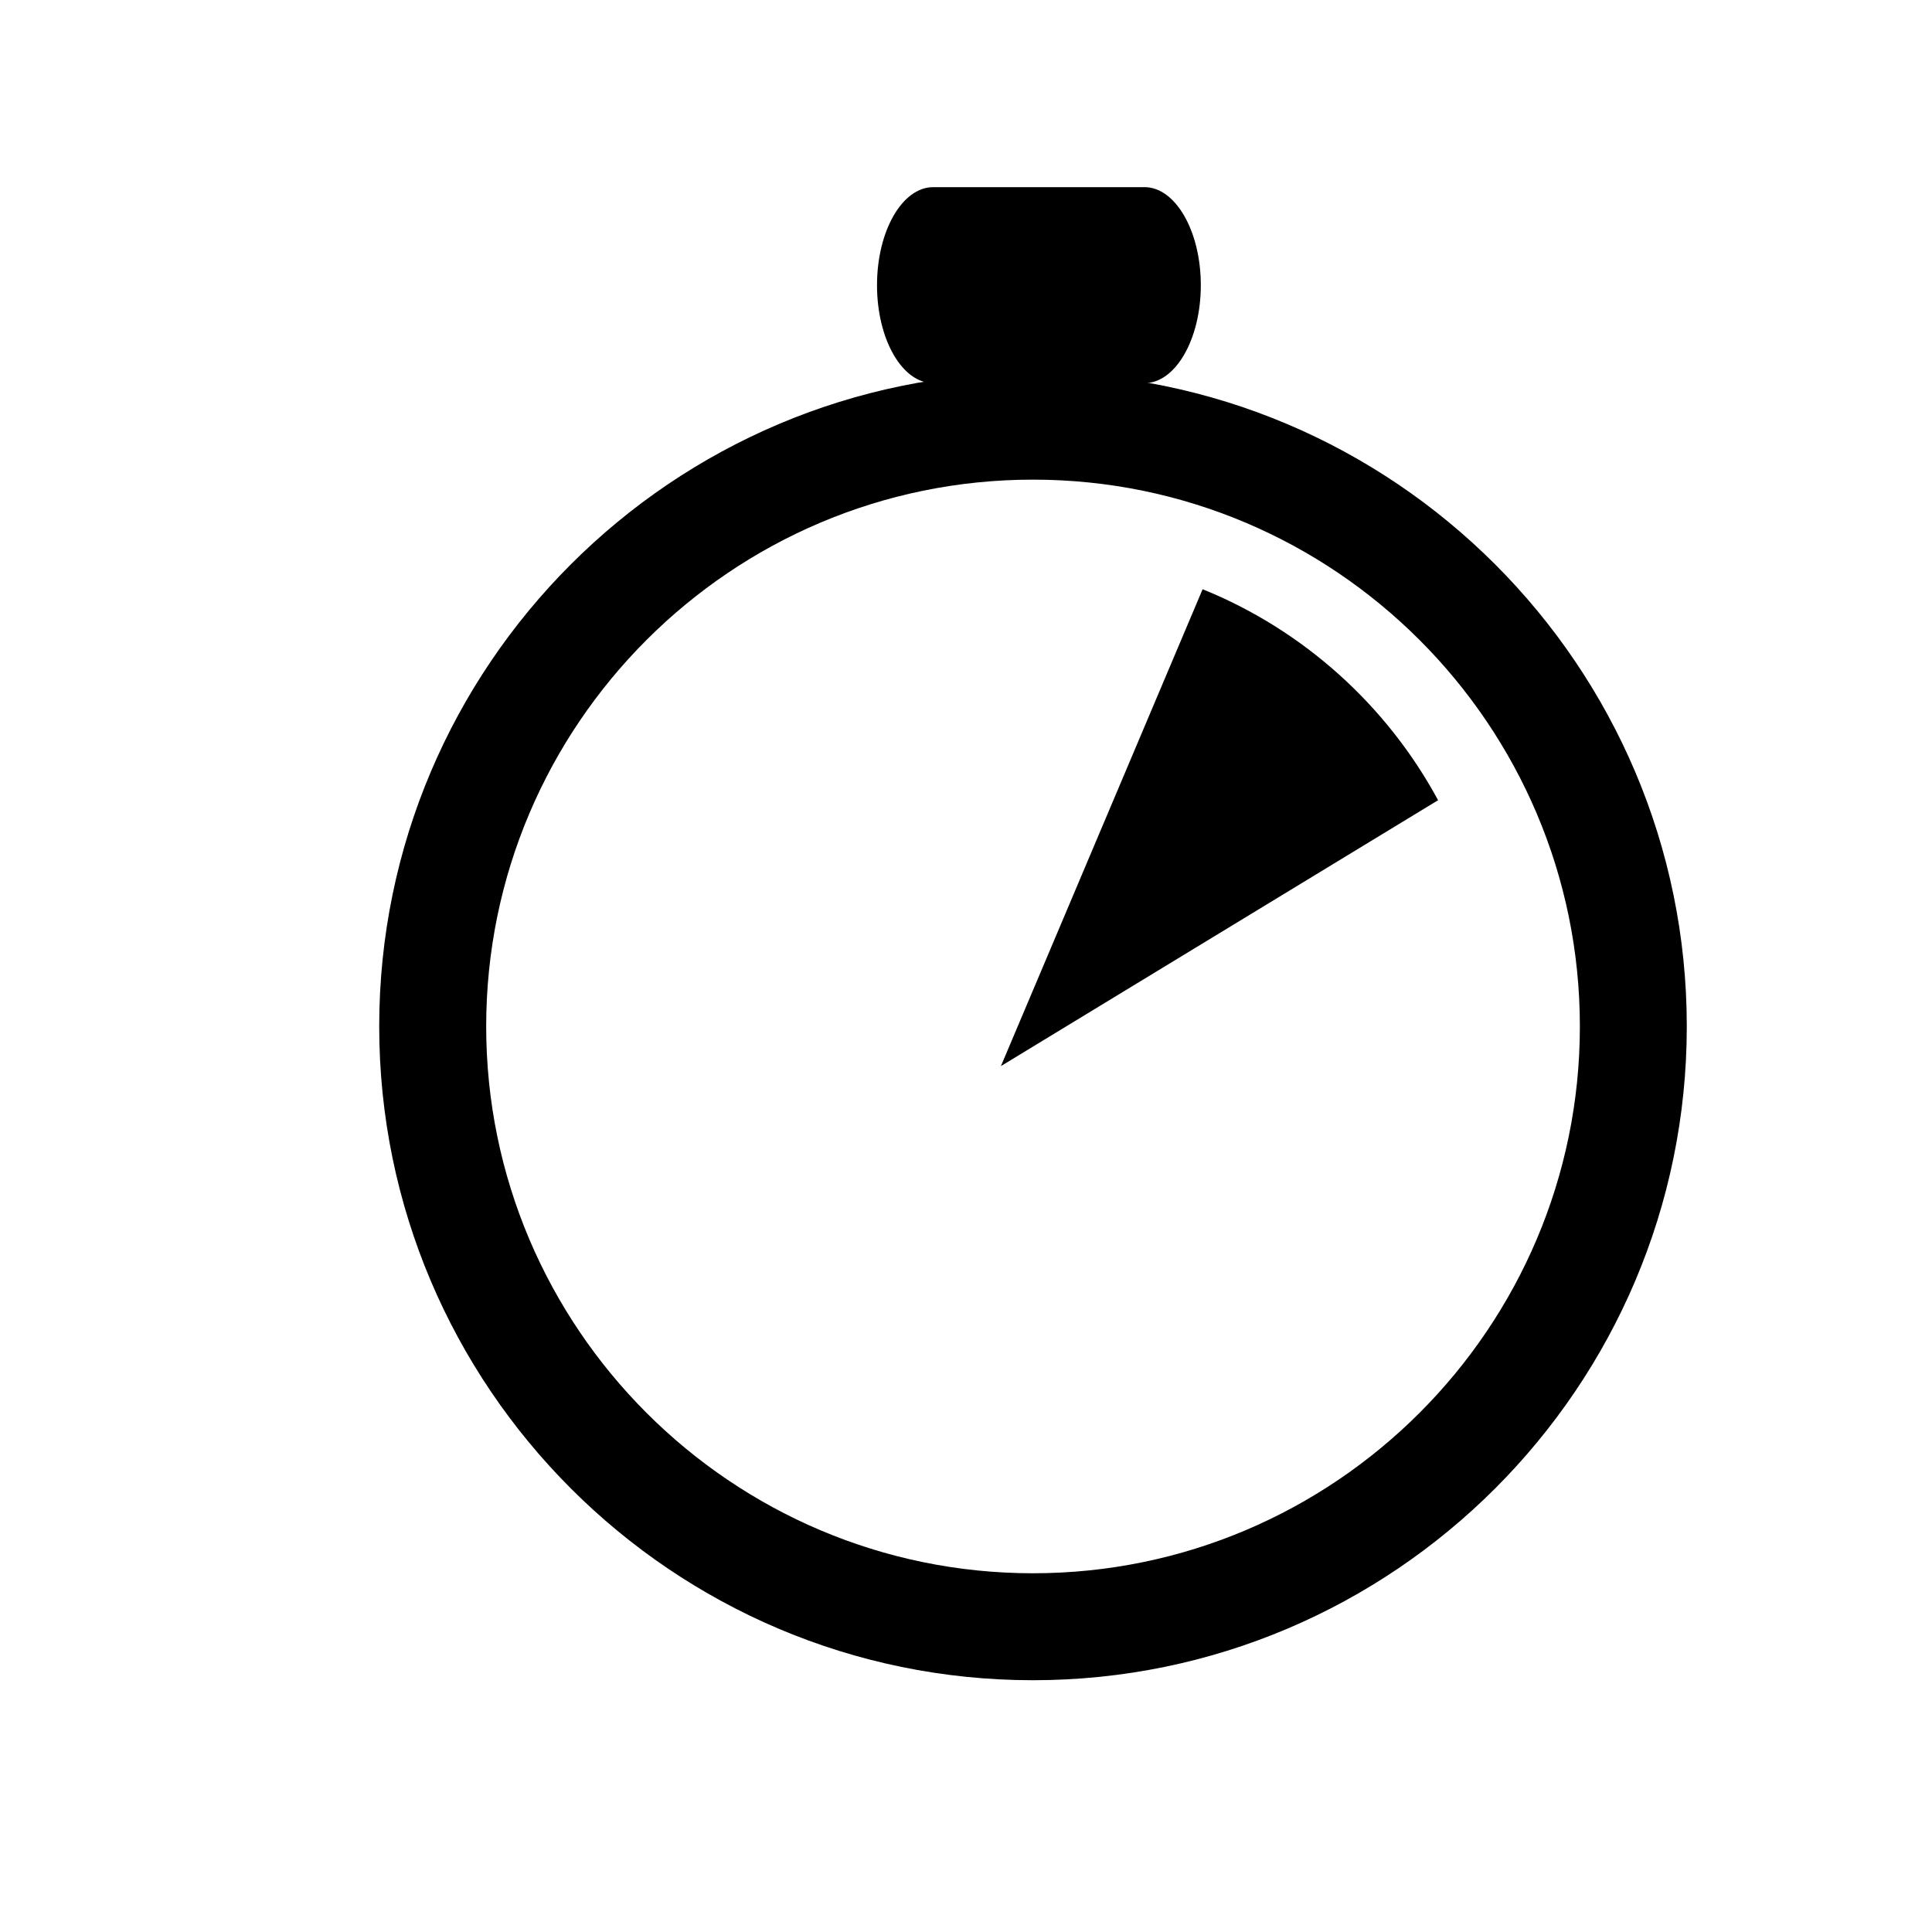
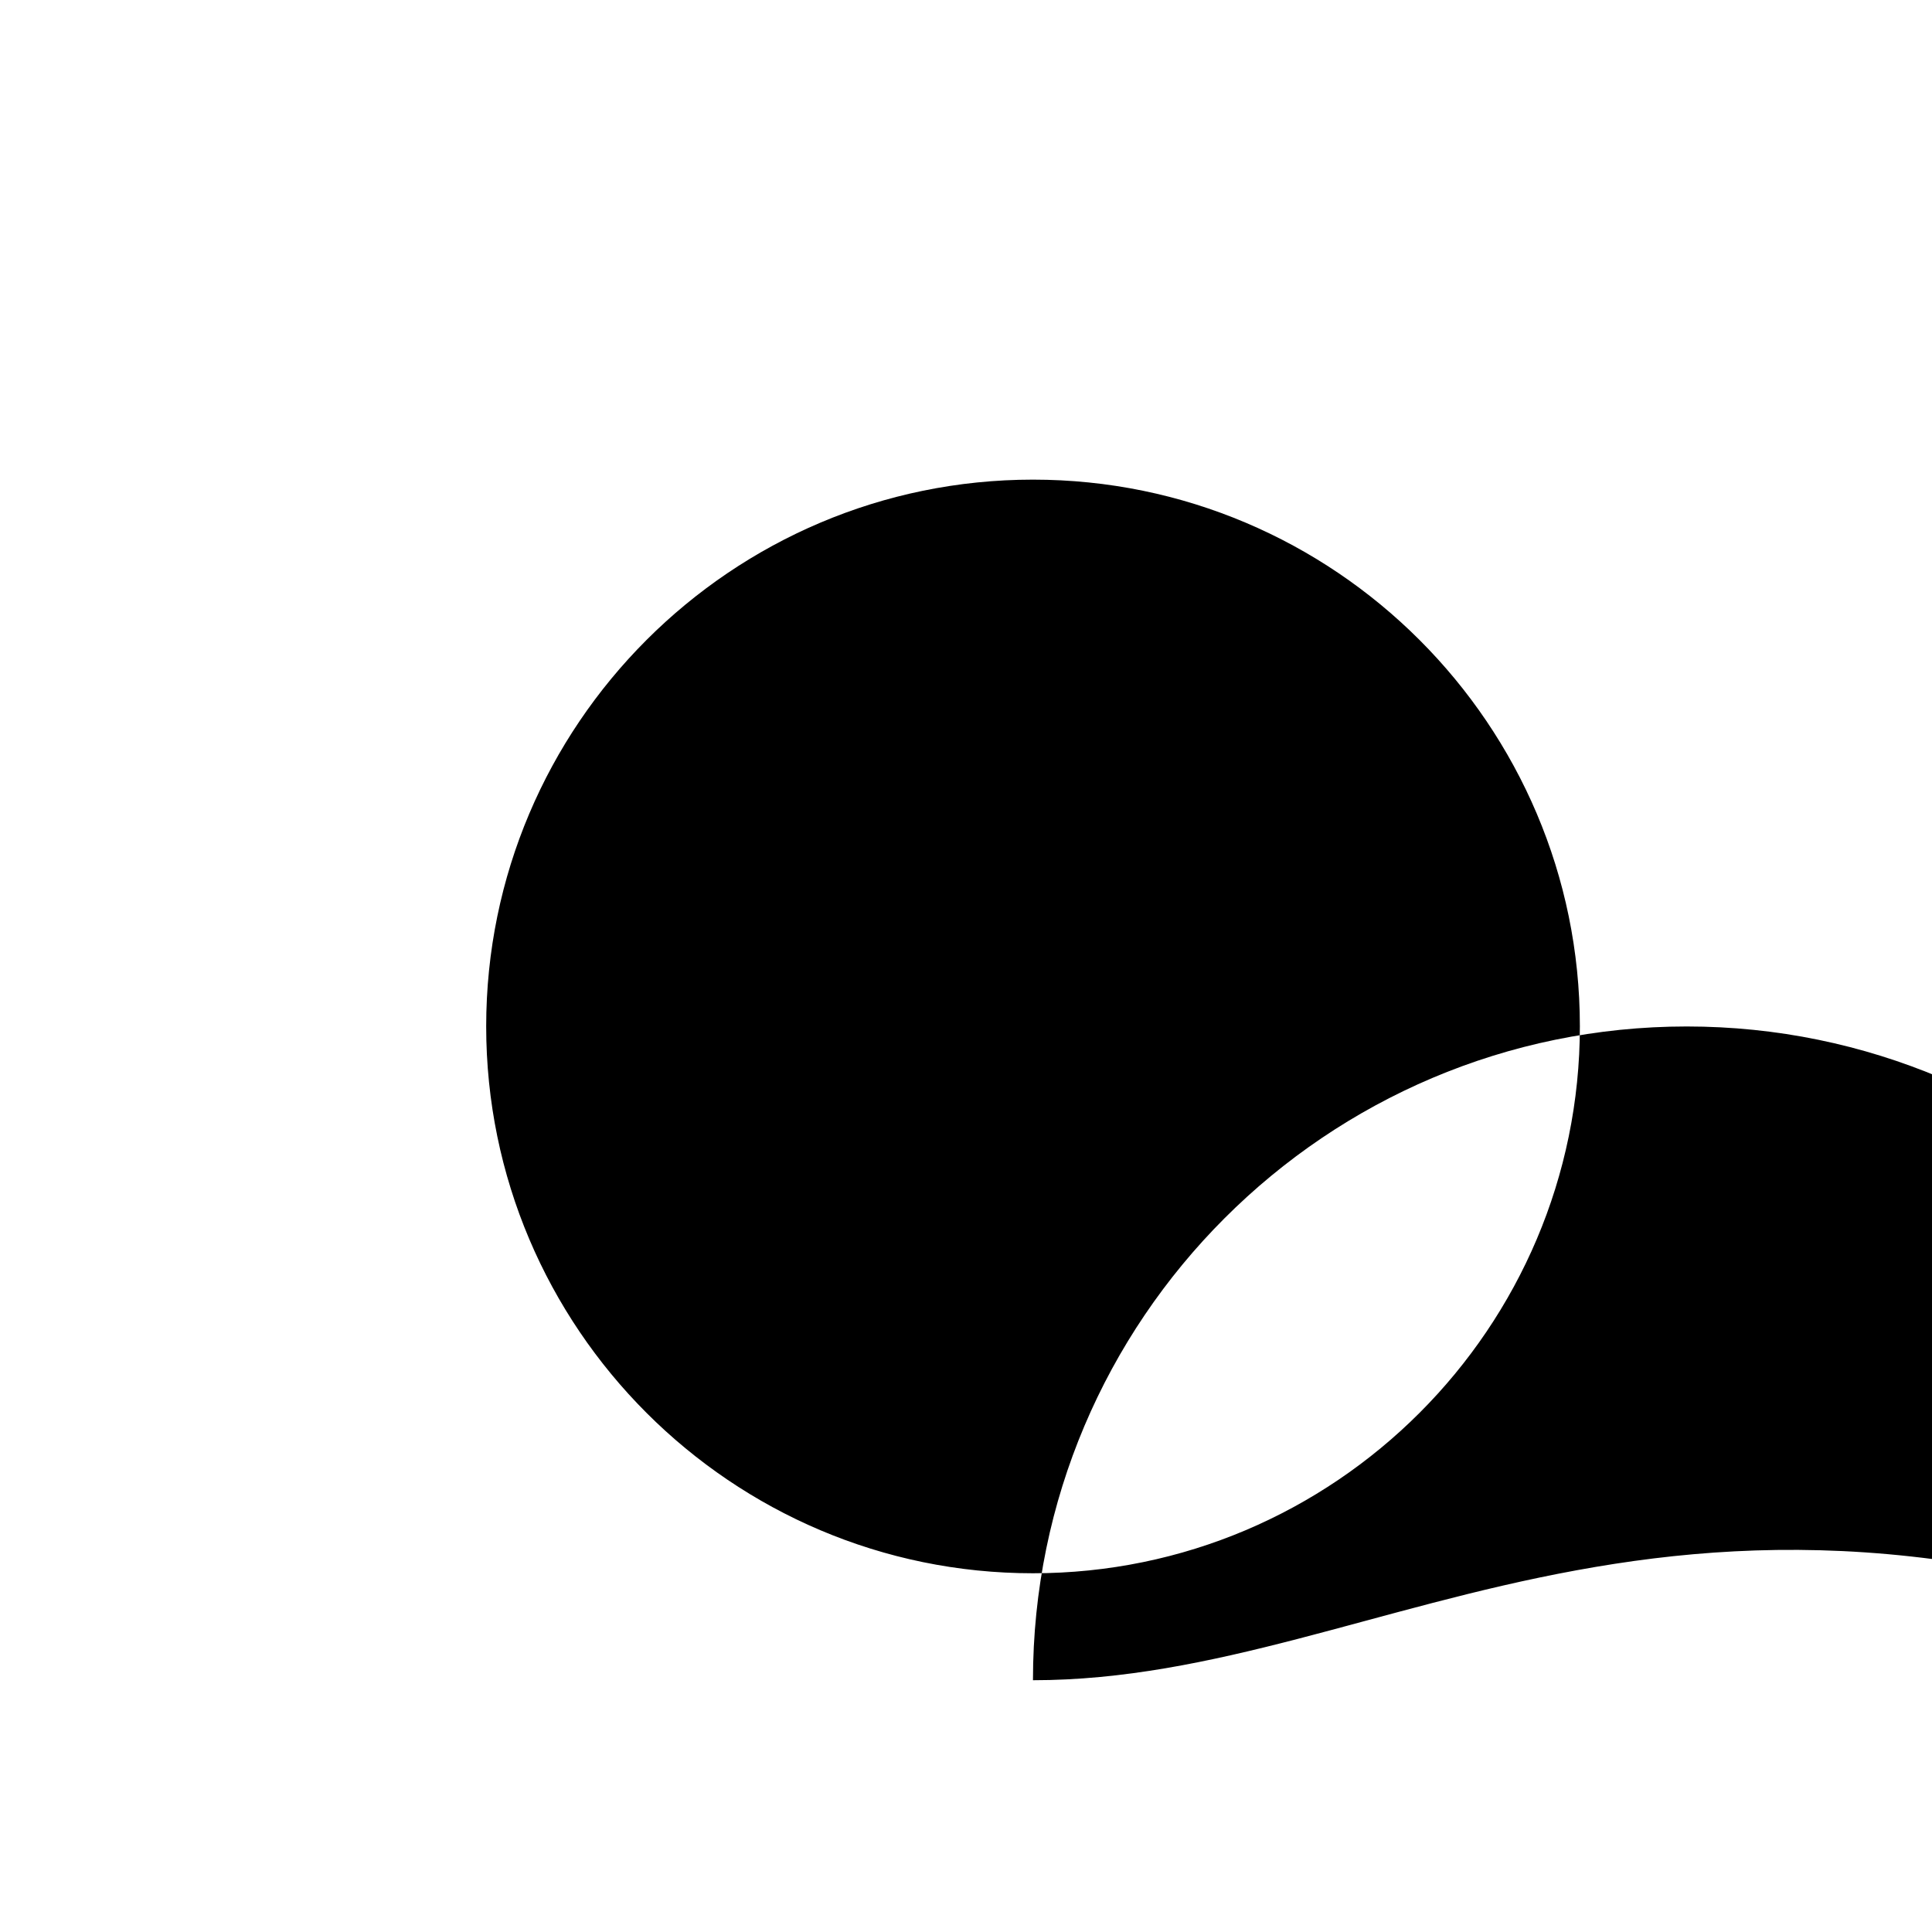
<svg xmlns="http://www.w3.org/2000/svg" version="1.1" x="0px" y="0px" viewBox="0 0 100 100" enable-background="new 0 0 100 100" xml:space="preserve" aria-hidden="true" width="100px" height="100px">
  <defs>
    <linearGradient class="cerosgradient" data-cerosgradient="true" id="CerosGradient_ide2622d871" gradientUnits="userSpaceOnUse" x1="50%" y1="100%" x2="50%" y2="0%">
      <stop offset="0%" stop-color="#d1d1d1" />
      <stop offset="100%" stop-color="#d1d1d1" />
    </linearGradient>
    <linearGradient />
  </defs>
  <g>
-     <path fill="#000000" d="M53.466,86.968c-18.659,0-33.838-15.181-33.838-33.842c0-18.663,15.179-33.838,33.838-33.838   c18.662,0,33.842,15.175,33.842,33.838C87.308,71.787,72.128,86.968,53.466,86.968z M53.466,24.826   c-15.604,0-28.301,12.695-28.301,28.3s12.697,28.306,28.301,28.306c15.611,0,28.308-12.701,28.308-28.306   S69.077,24.826,53.466,24.826z" />
-     <path fill="#000000" d="M62.154,14.762c0,2.801-1.312,5.069-2.915,5.069H48.304c-1.609,0-2.91-2.268-2.91-5.069l0,0   c0-2.799,1.301-5.075,2.91-5.075h10.936C60.843,9.687,62.154,11.963,62.154,14.762L62.154,14.762z" />
-     <path fill="#000000" d="M51.806,55.181" />
+     <path fill="#000000" d="M53.466,86.968c0-18.663,15.179-33.838,33.838-33.838   c18.662,0,33.842,15.175,33.842,33.838C87.308,71.787,72.128,86.968,53.466,86.968z M53.466,24.826   c-15.604,0-28.301,12.695-28.301,28.3s12.697,28.306,28.301,28.306c15.611,0,28.308-12.701,28.308-28.306   S69.077,24.826,53.466,24.826z" />
    <path fill="#000000" d="M74.435,41.419c-2.659-4.917-6.971-8.809-12.188-10.921l-10.44,24.683L74.435,41.419z" />
  </g>
</svg>